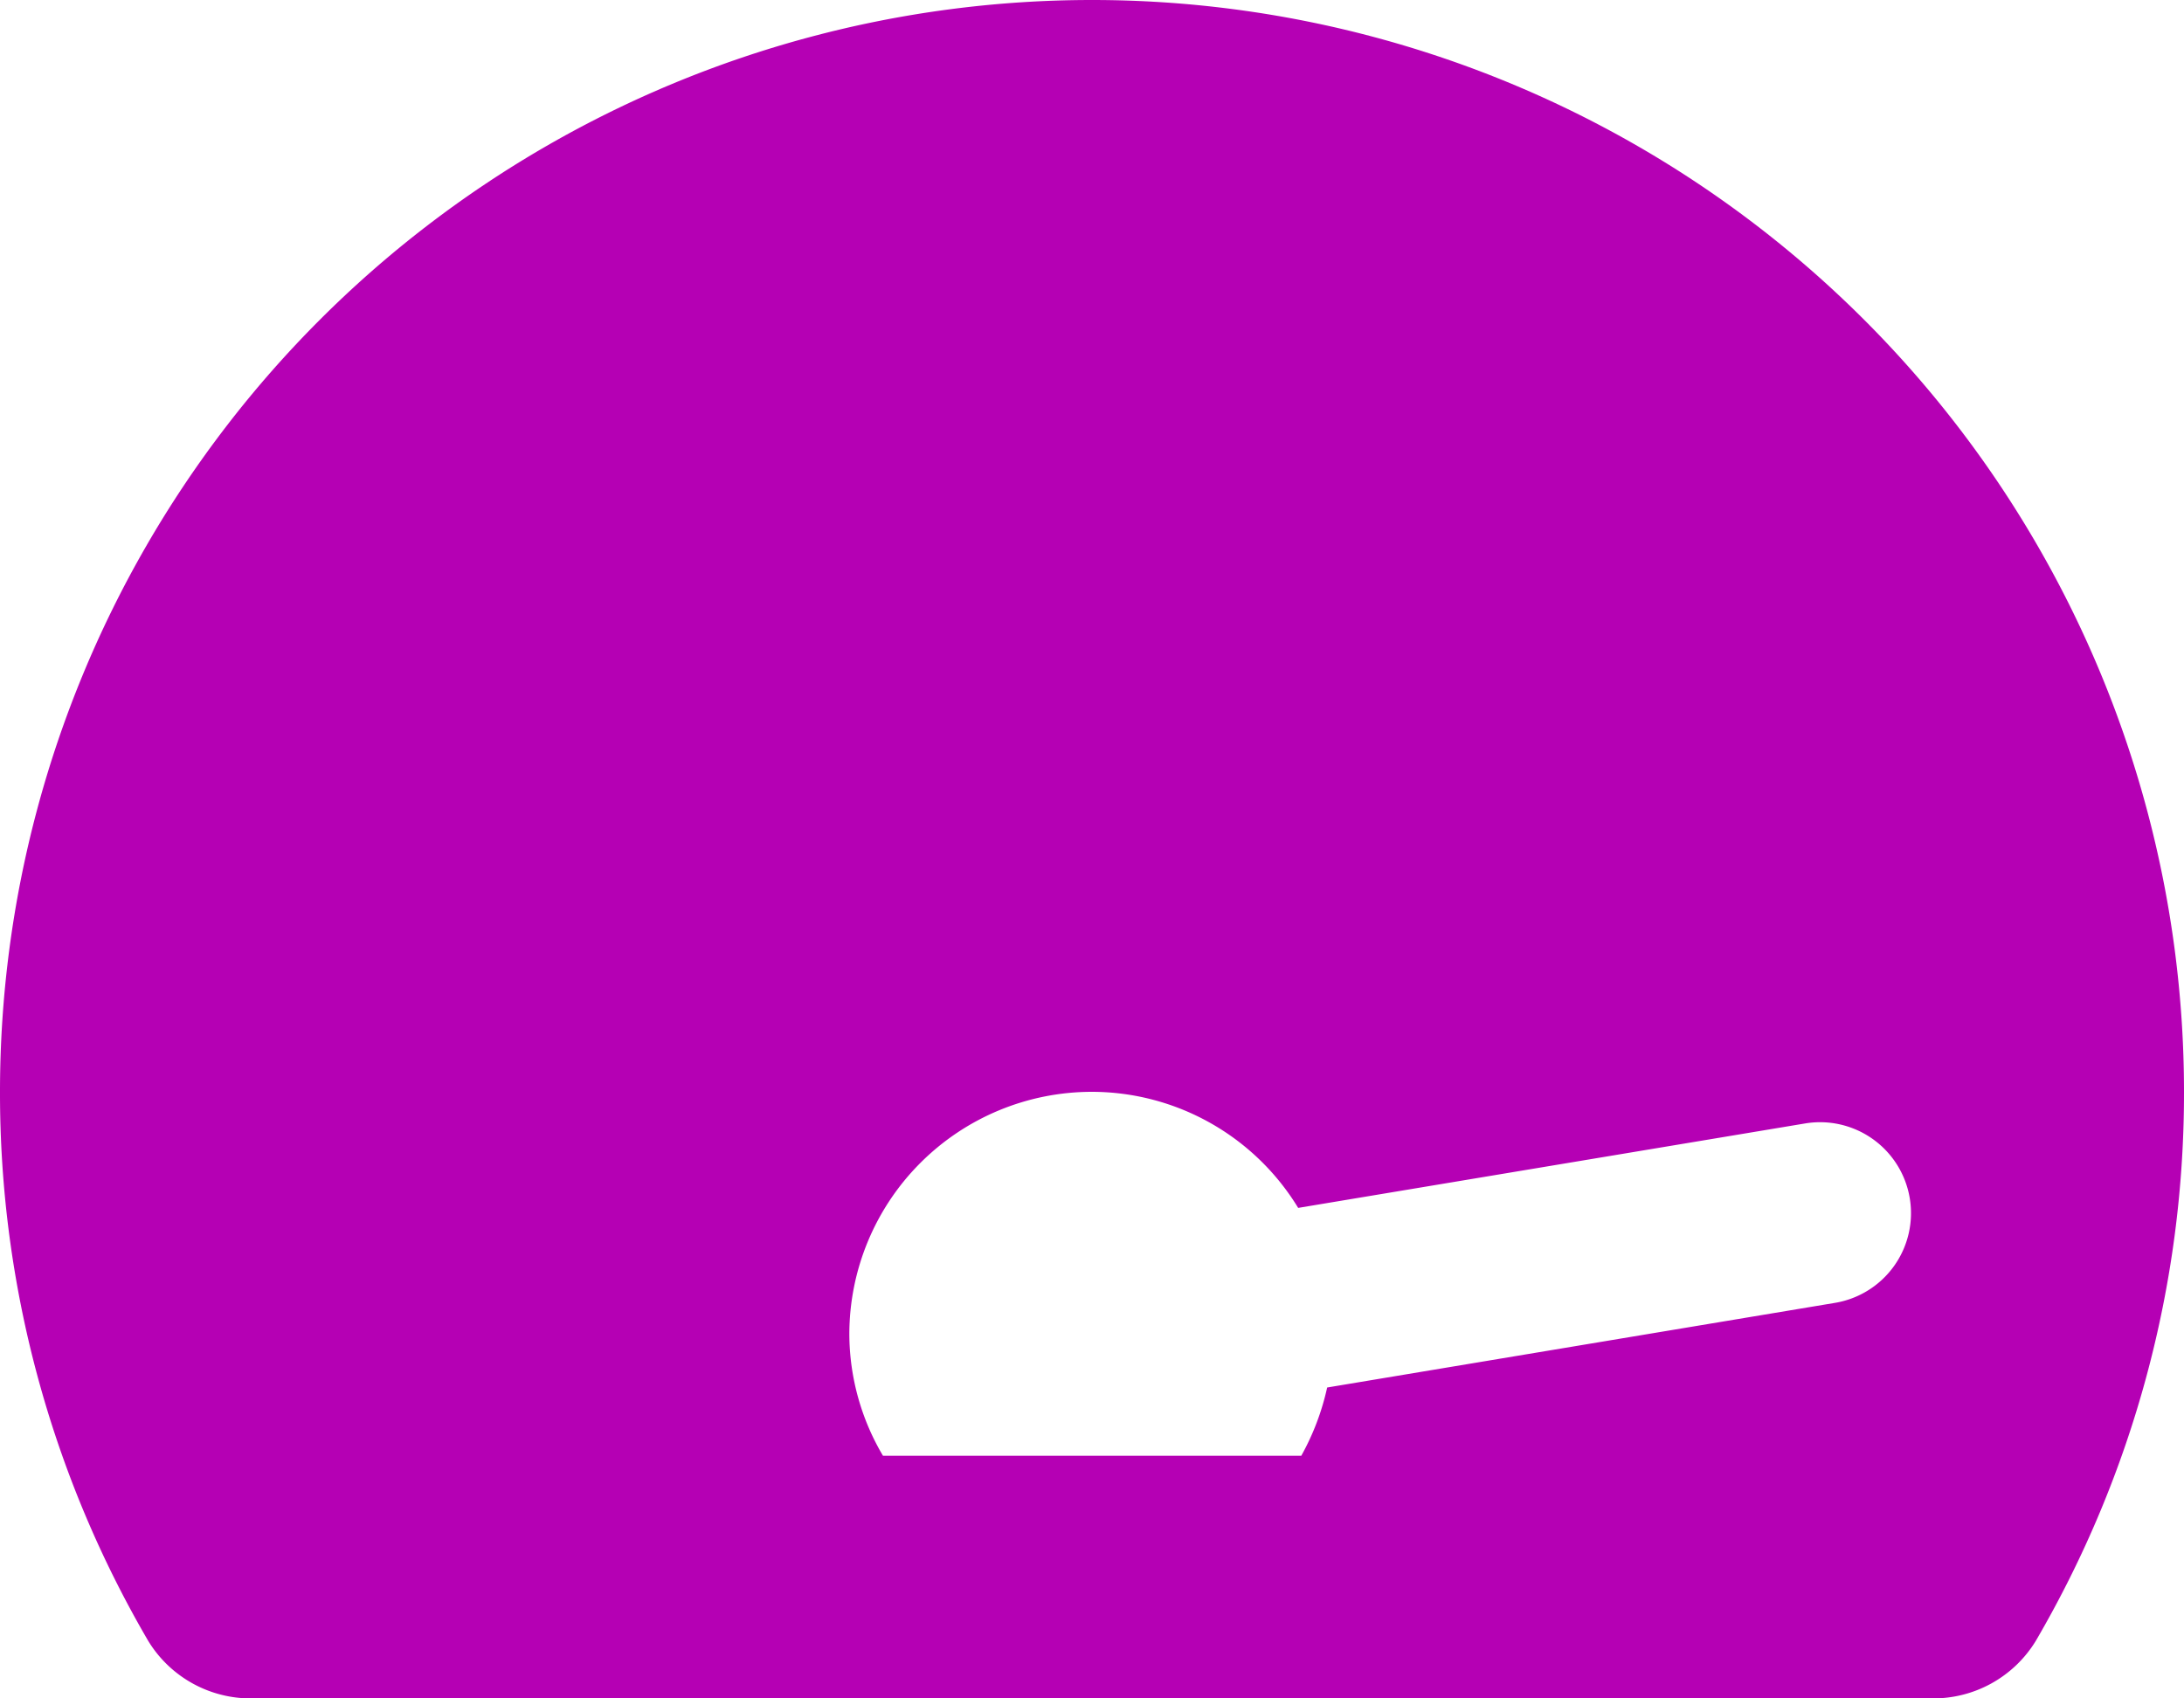
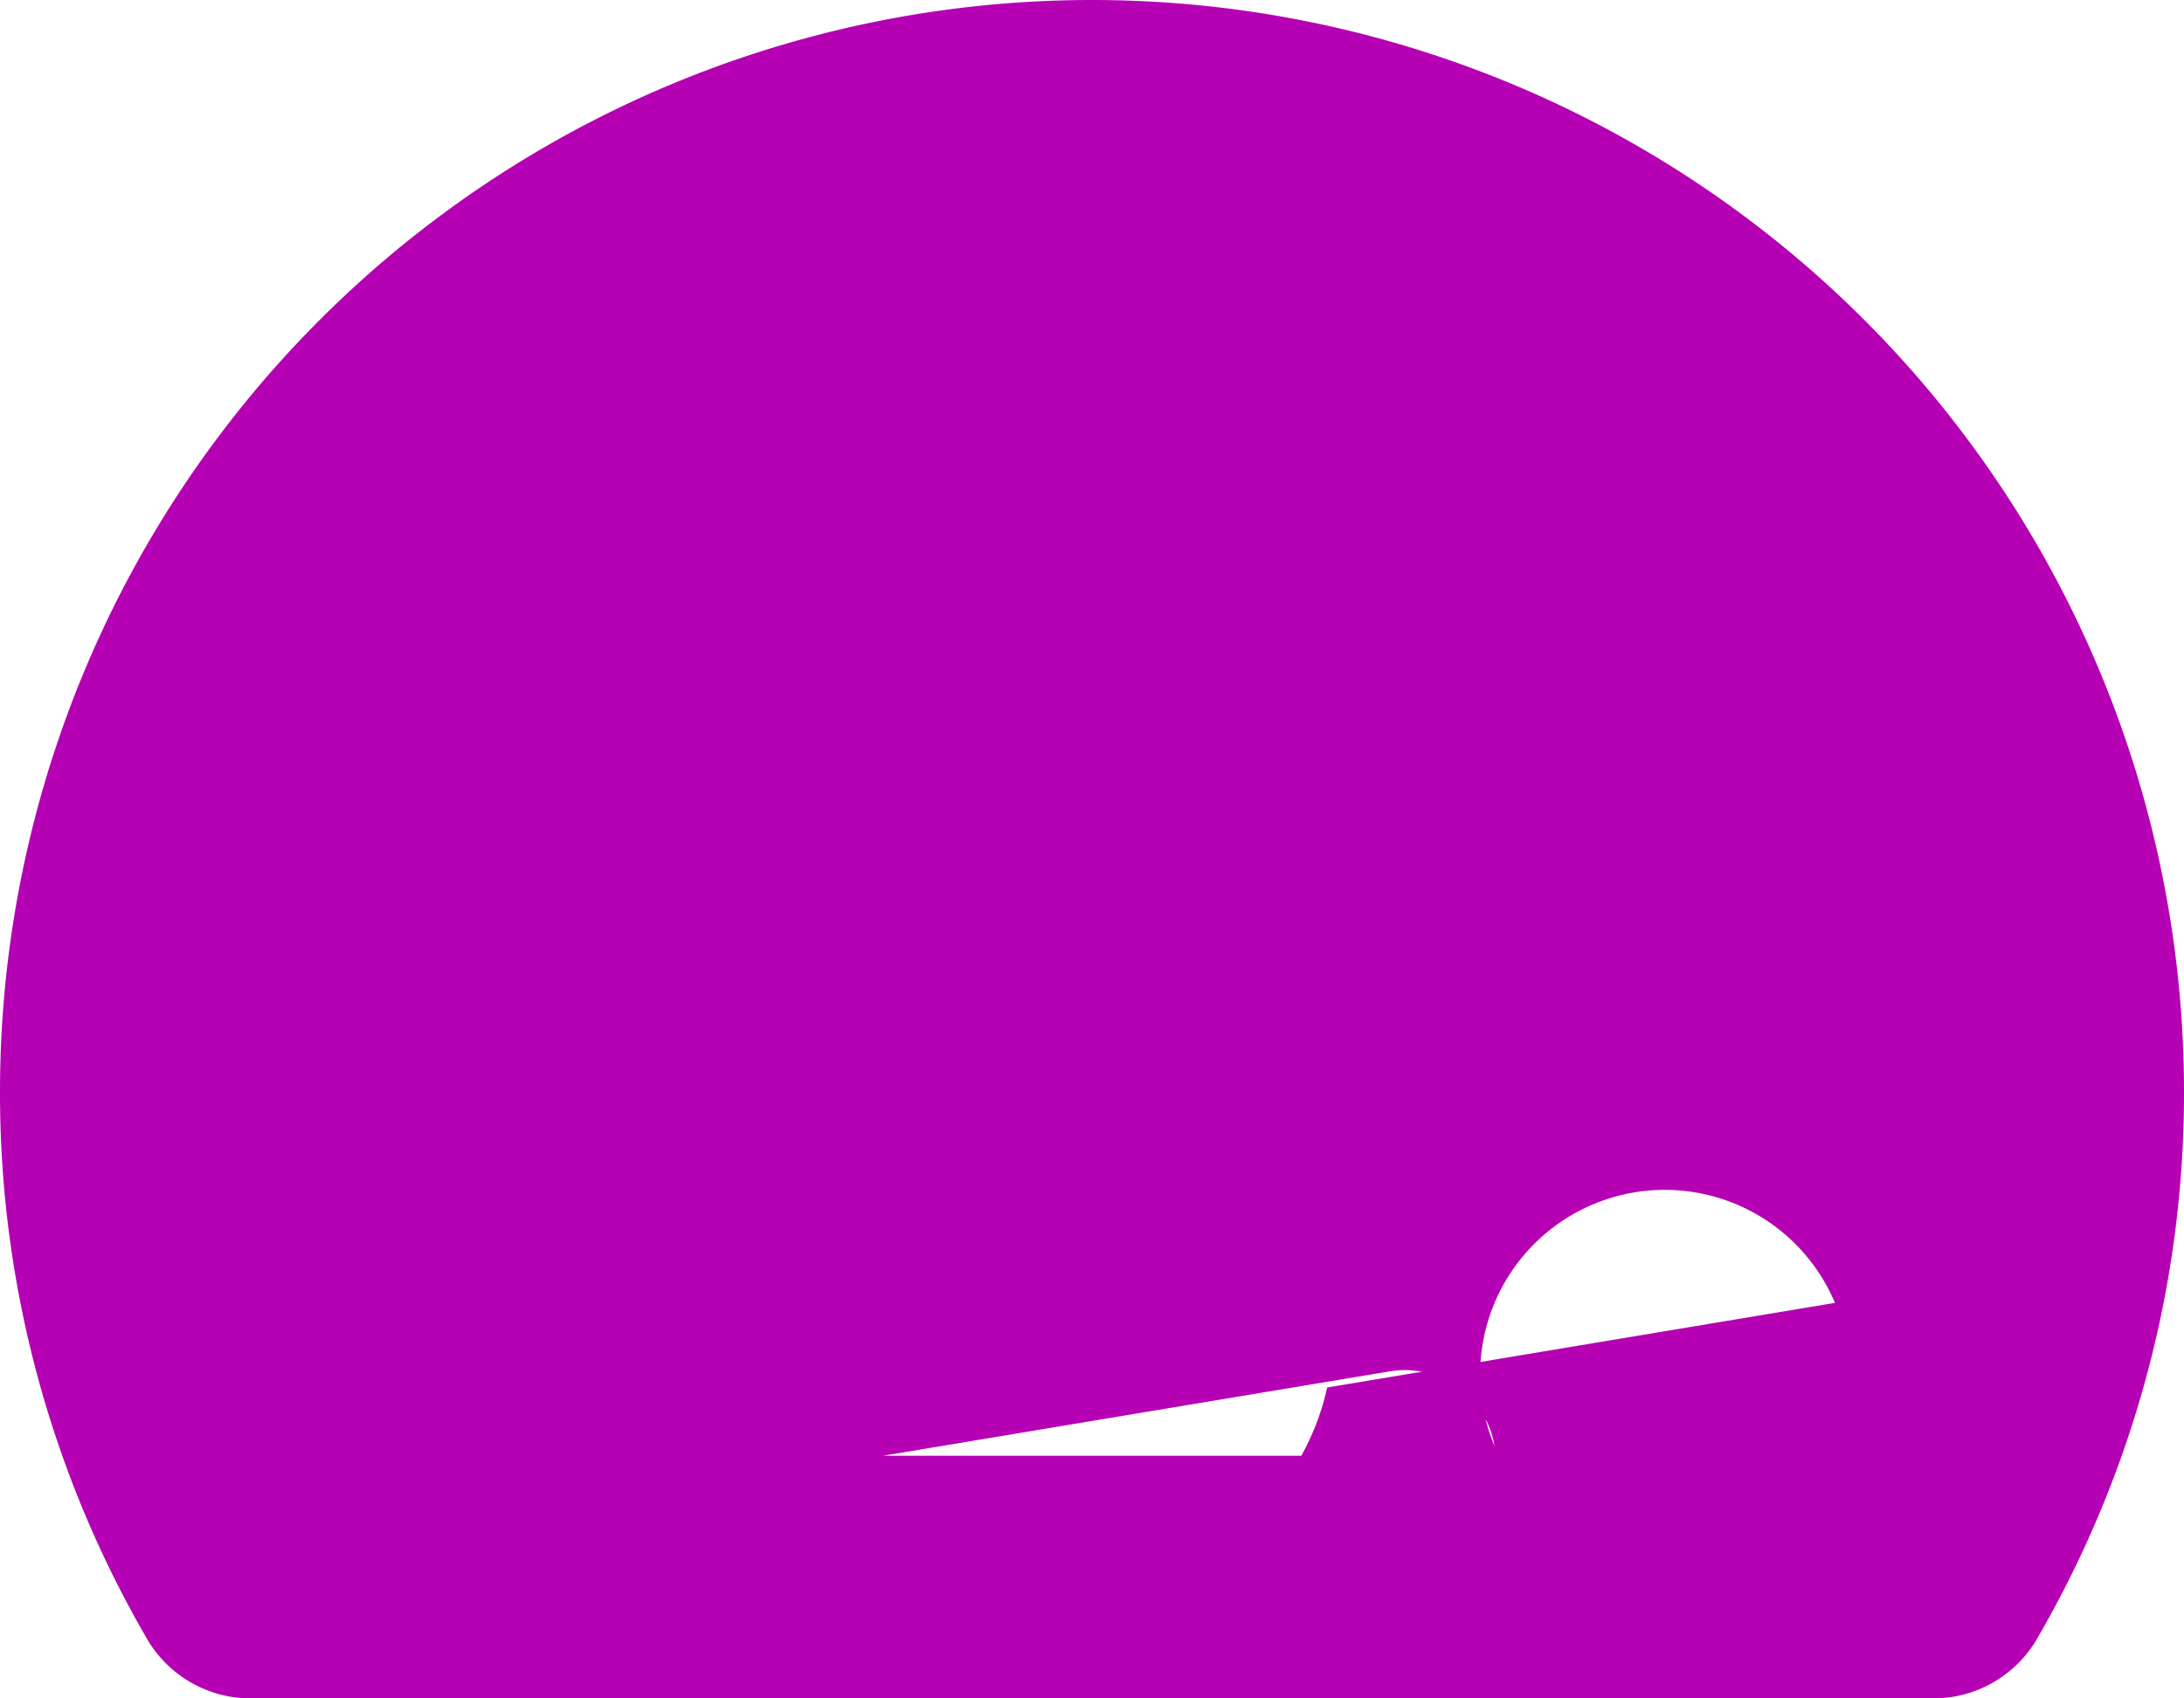
<svg xmlns="http://www.w3.org/2000/svg" width="33.75" height="26.25" viewBox="0 0 33.75 26.25">
-   <path d="M16.875-24.375A16.875,16.875,0,0,0,0-7.5,16.787,16.787,0,0,0,2.289.984,1.854,1.854,0,0,0,3.9,1.875H29.853A1.854,1.854,0,0,0,31.461.984,16.787,16.787,0,0,0,33.75-7.5,16.875,16.875,0,0,0,16.875-24.375ZM28.356-4.238,20.509-2.93a3.868,3.868,0,0,1-.4,1.055H13.645a3.711,3.711,0,0,1-.52-1.875,3.75,3.75,0,0,1,3.75-3.75,3.737,3.737,0,0,1,3.186,1.794l7.833-1.305a1.405,1.405,0,0,1,1.618,1.155A1.406,1.406,0,0,1,28.356-4.238Z" transform="translate(0 24.375)" fill="#b500b4" />
+   <path d="M16.875-24.375A16.875,16.875,0,0,0,0-7.5,16.787,16.787,0,0,0,2.289.984,1.854,1.854,0,0,0,3.9,1.875H29.853A1.854,1.854,0,0,0,31.461.984,16.787,16.787,0,0,0,33.75-7.5,16.875,16.875,0,0,0,16.875-24.375ZM28.356-4.238,20.509-2.93a3.868,3.868,0,0,1-.4,1.055H13.645l7.833-1.305a1.405,1.405,0,0,1,1.618,1.155A1.406,1.406,0,0,1,28.356-4.238Z" transform="translate(0 24.375)" fill="#b500b4" />
</svg>